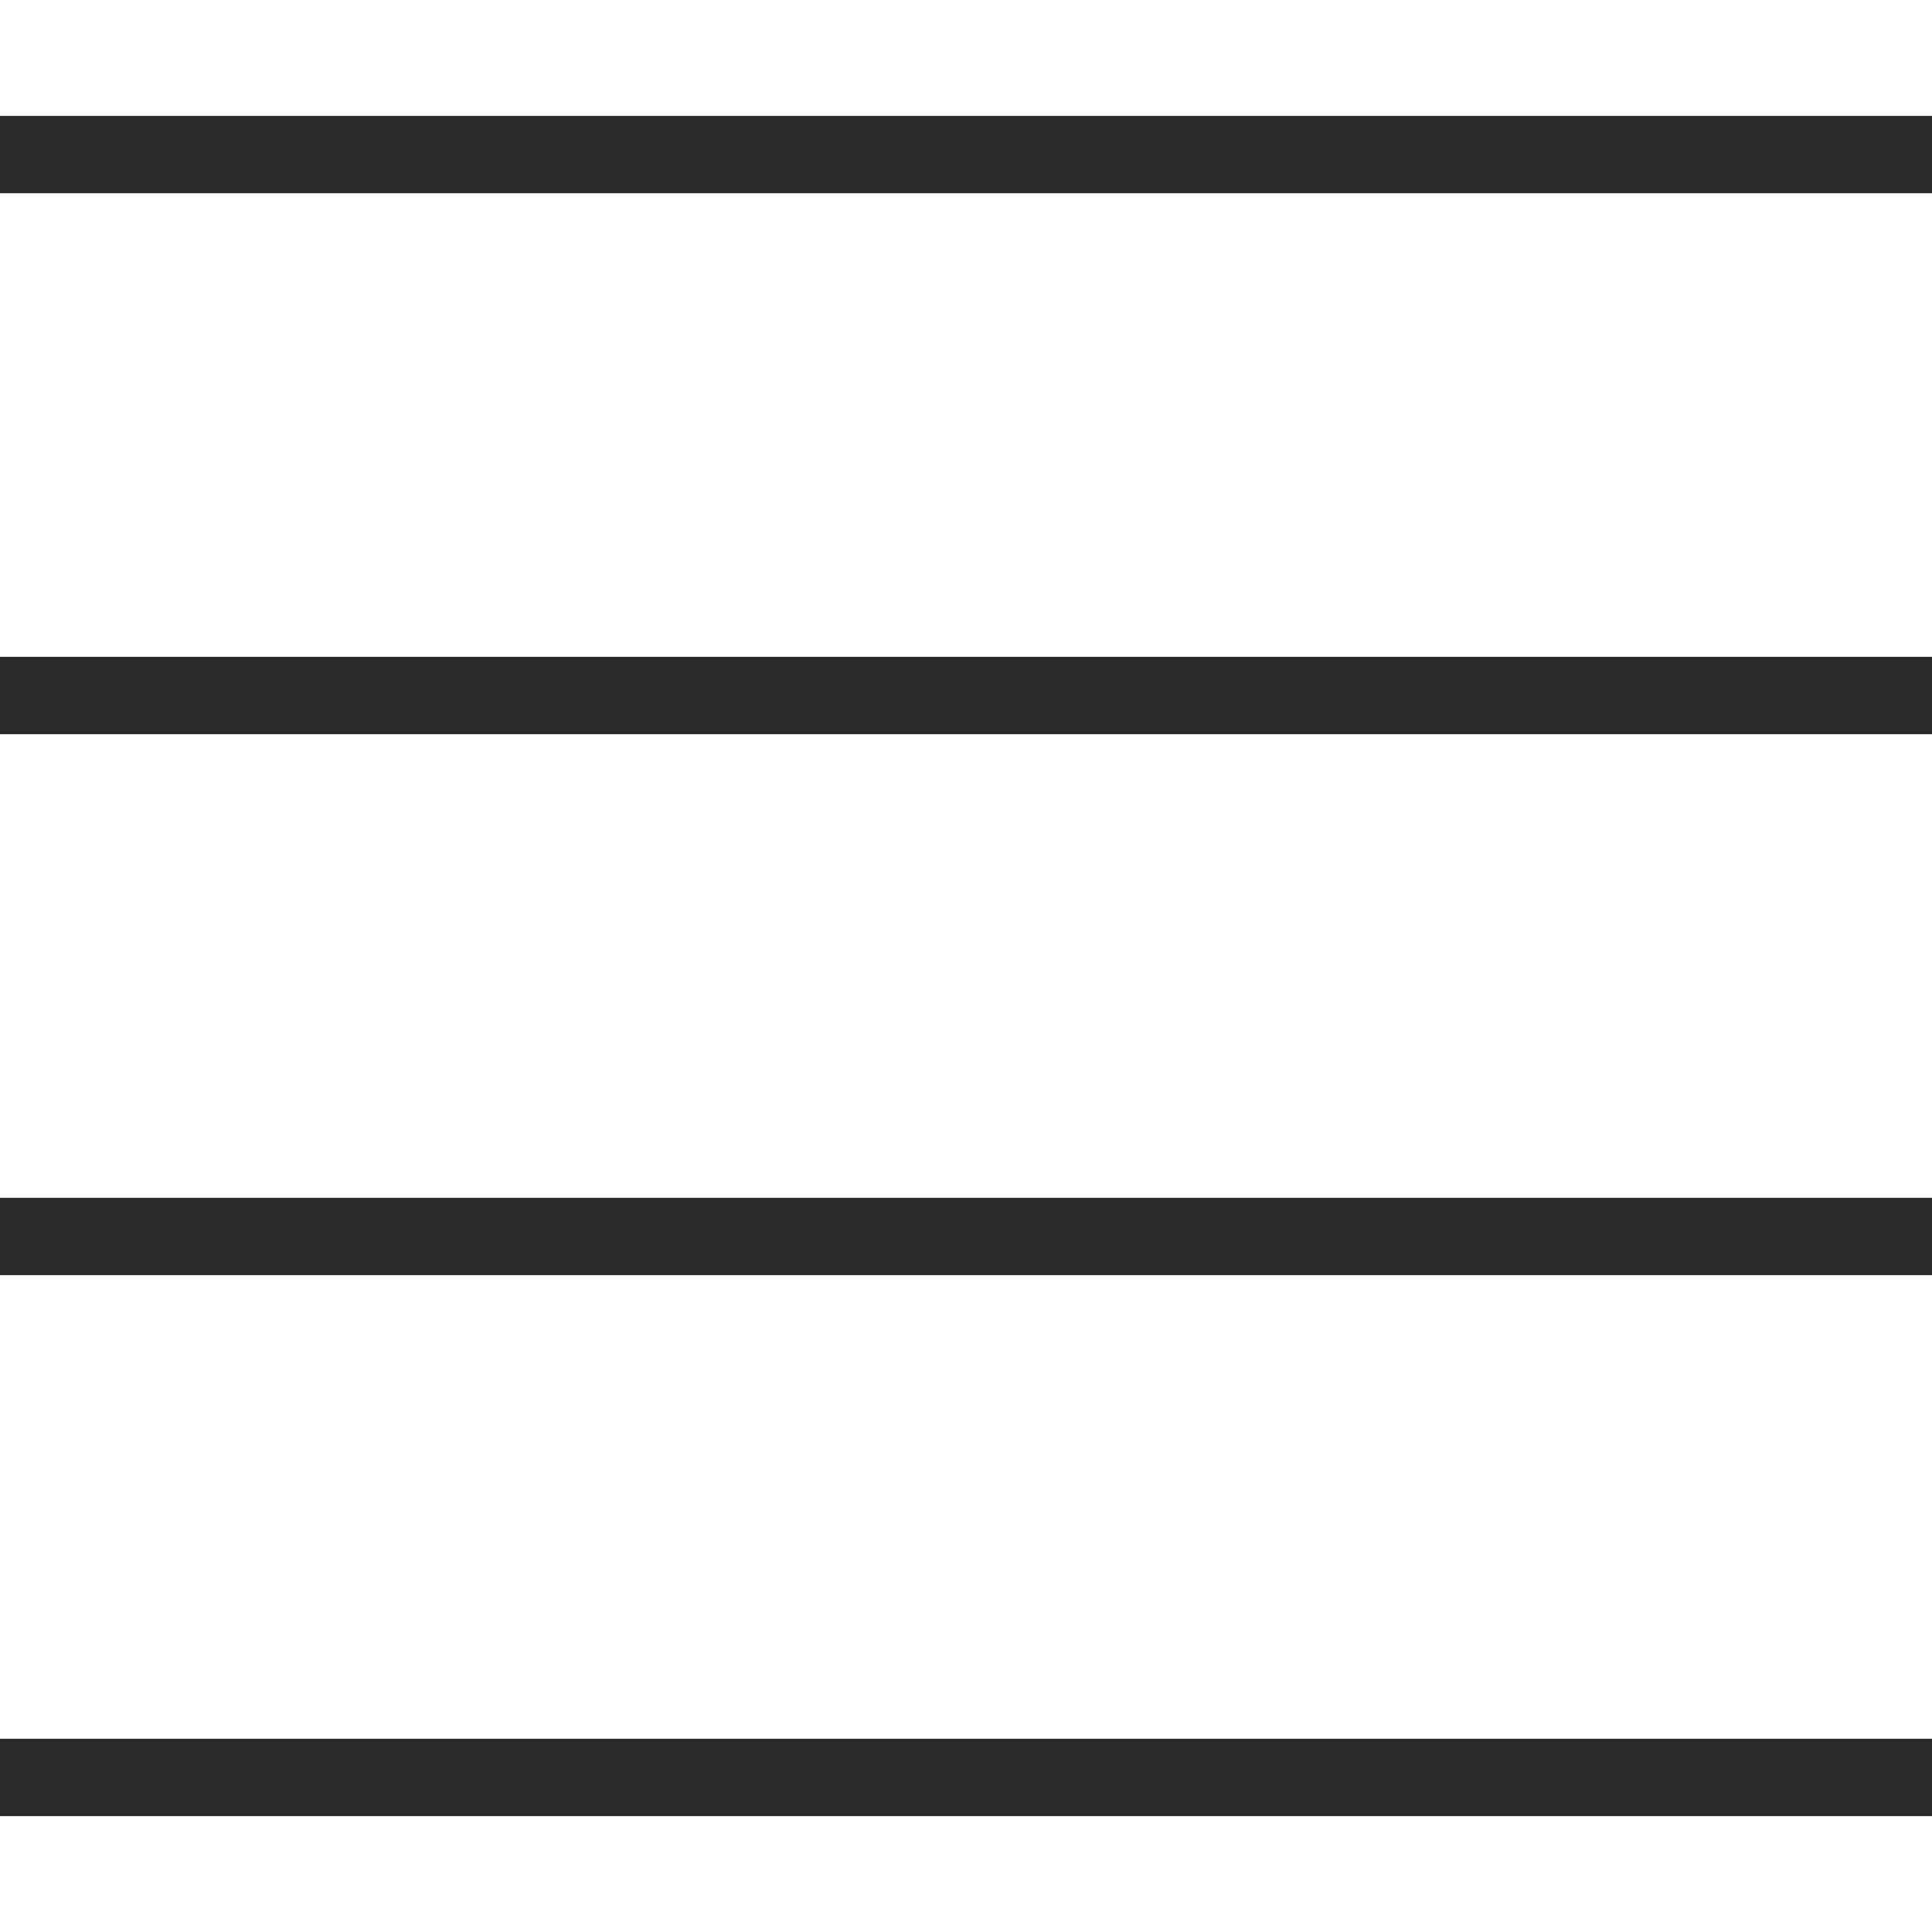
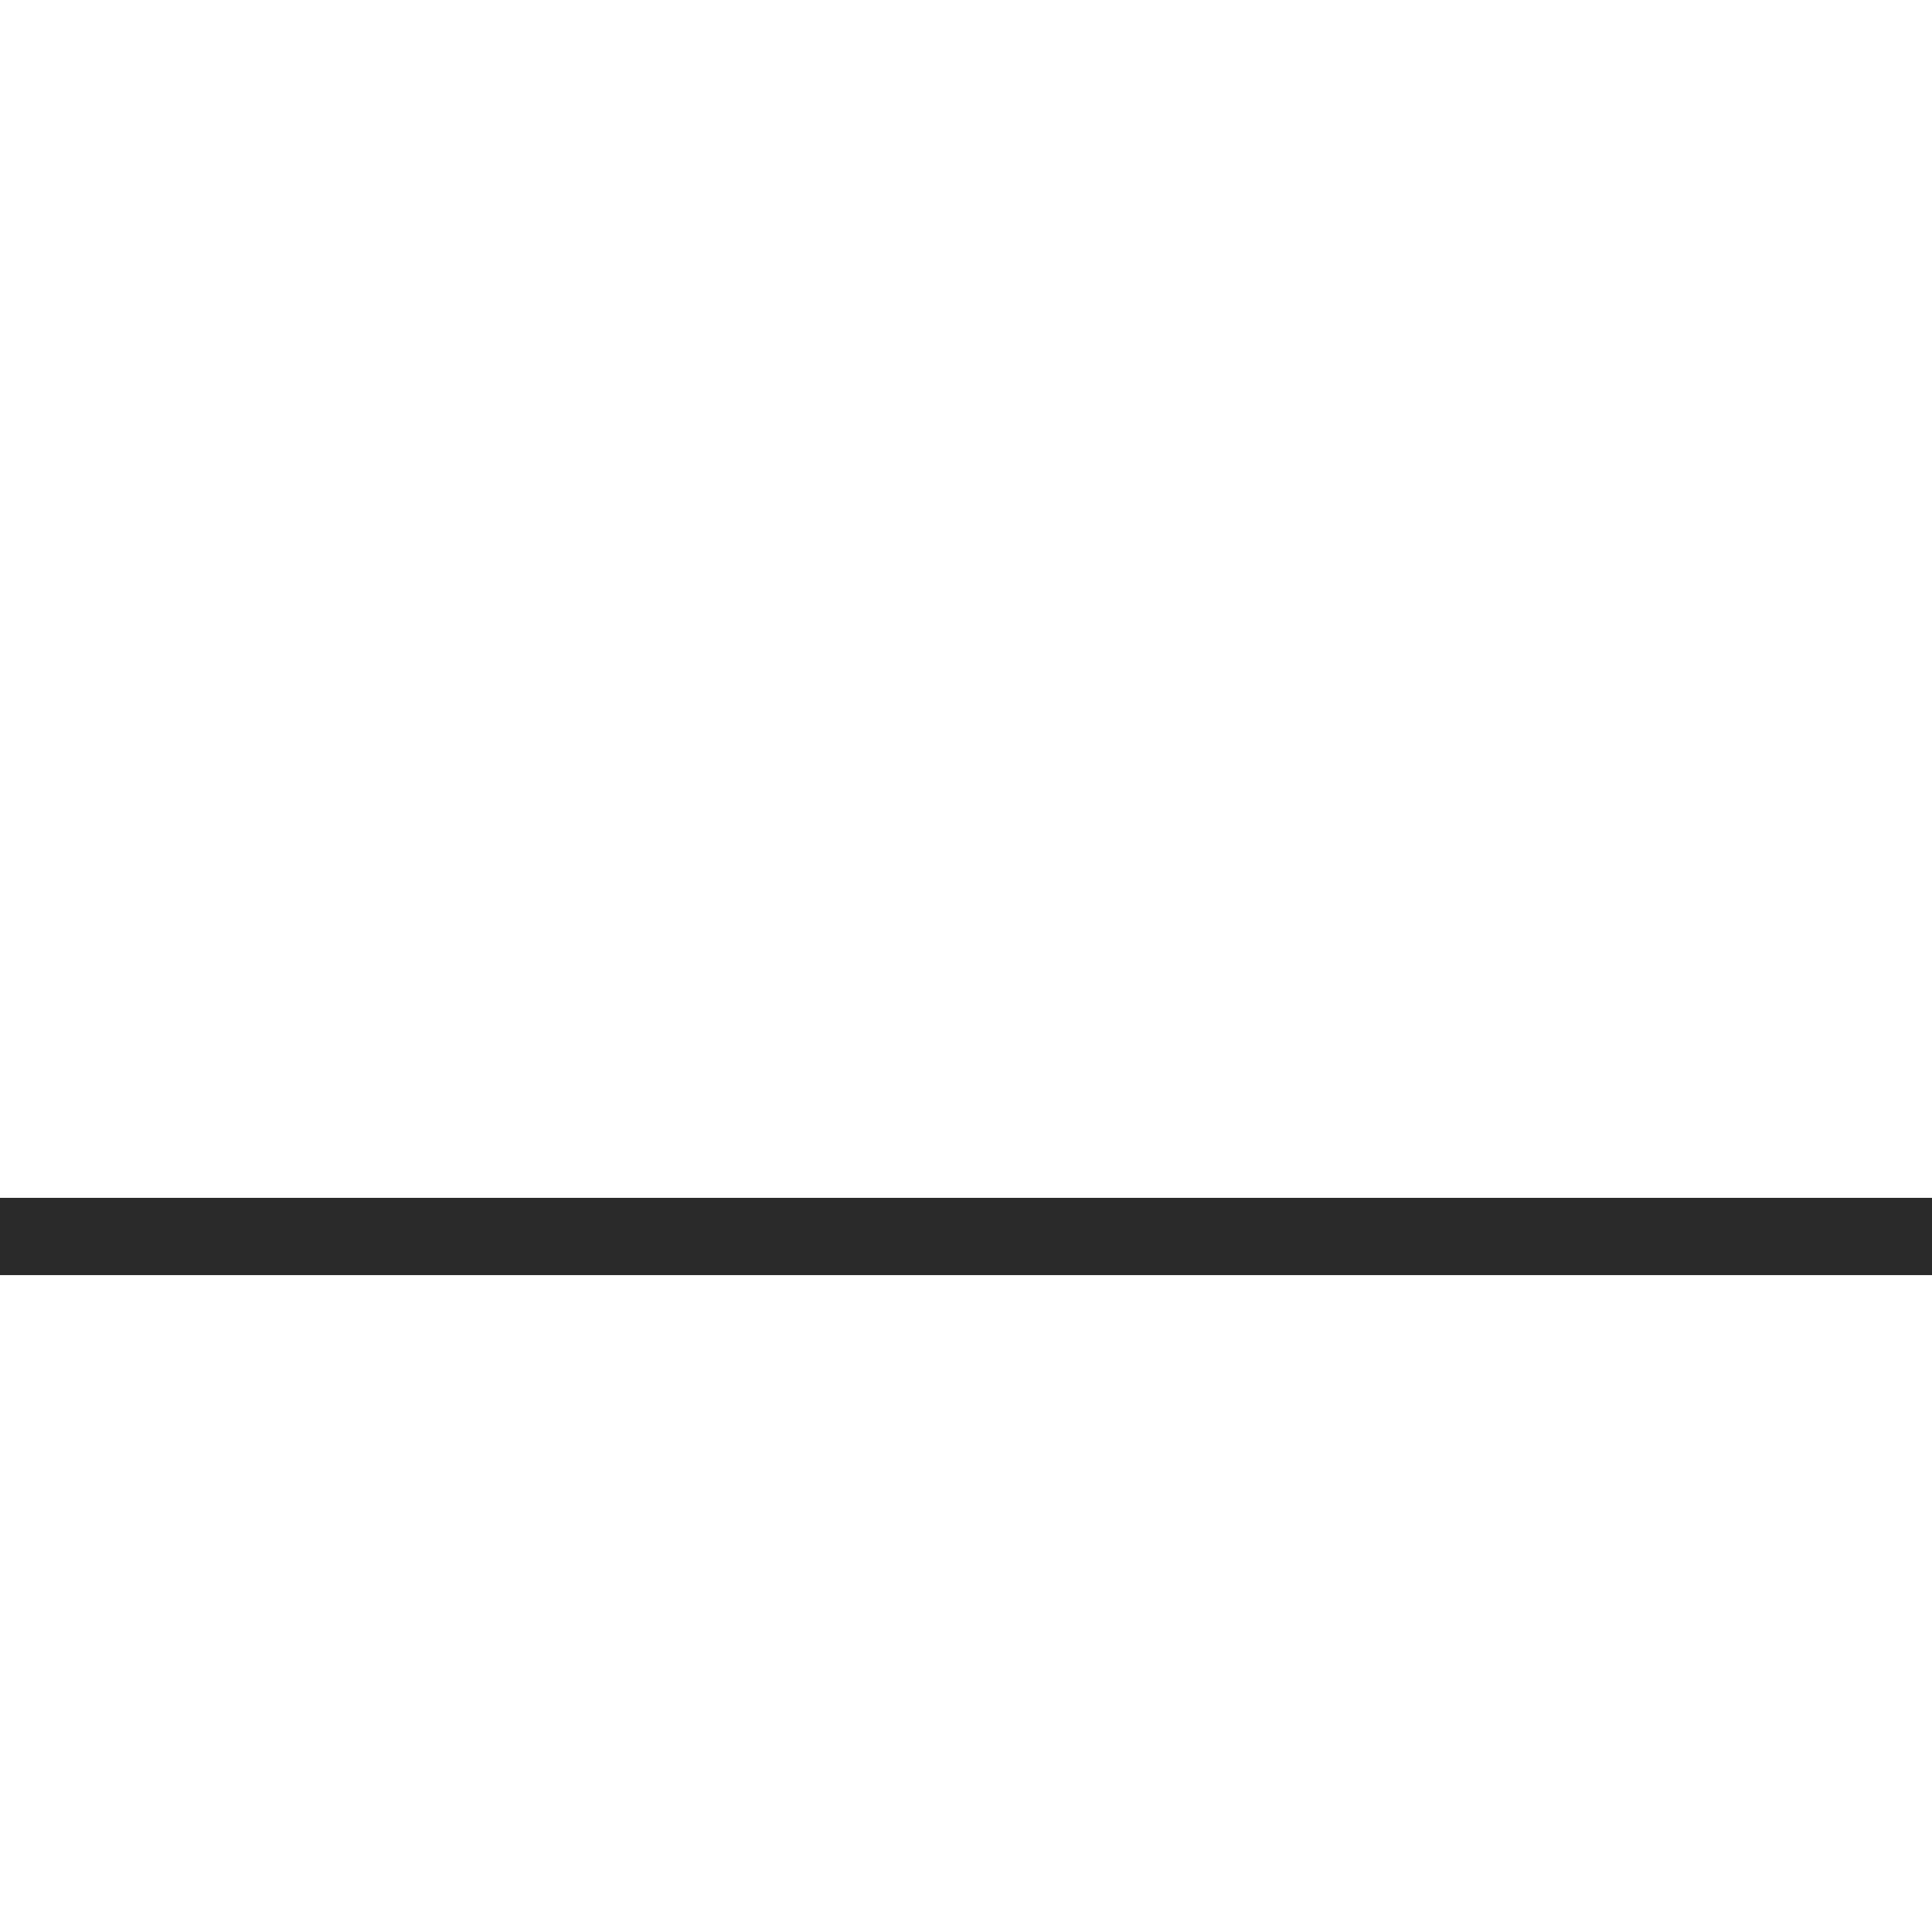
<svg xmlns="http://www.w3.org/2000/svg" xmlns:ns1="http://www.inkscape.org/namespaces/inkscape" xmlns:ns2="http://sodipodi.sourceforge.net/DTD/sodipodi-0.dtd" id="Capa_1" x="0px" y="0px" viewBox="0 0 50 50" style="enable-background:new 0 0 50 50;" xml:space="preserve" width="512px" height="512px" ns1:version="0.91 r13725" ns2:docname="icon-menu-grey.svg">
  <defs id="defs45" />
  <g id="g3" style="fill:#2A2A2A;fill-opacity:1">
-     <rect y="3" width="50" height="2" fill="#FFFFFF" id="rect5" style="fill:#2A2A2A;fill-opacity:1" />
-     <rect y="17" width="50" height="2" fill="#FFFFFF" id="rect7" style="fill:#2A2A2A;fill-opacity:1" />
    <rect y="31" width="50" height="2" fill="#FFFFFF" id="rect9" style="fill:#2A2A2A;fill-opacity:1" />
-     <rect y="45" width="50" height="2" fill="#FFFFFF" id="rect11" style="fill:#2A2A2A;fill-opacity:1" />
  </g>
  <g id="g13" />
  <g id="g15" />
  <g id="g17" />
  <g id="g19" />
  <g id="g21" />
  <g id="g23" />
  <g id="g25" />
  <g id="g27" />
  <g id="g29" />
  <g id="g31" />
  <g id="g33" />
  <g id="g35" />
  <g id="g37" />
  <g id="g39" />
  <g id="g41" />
</svg>